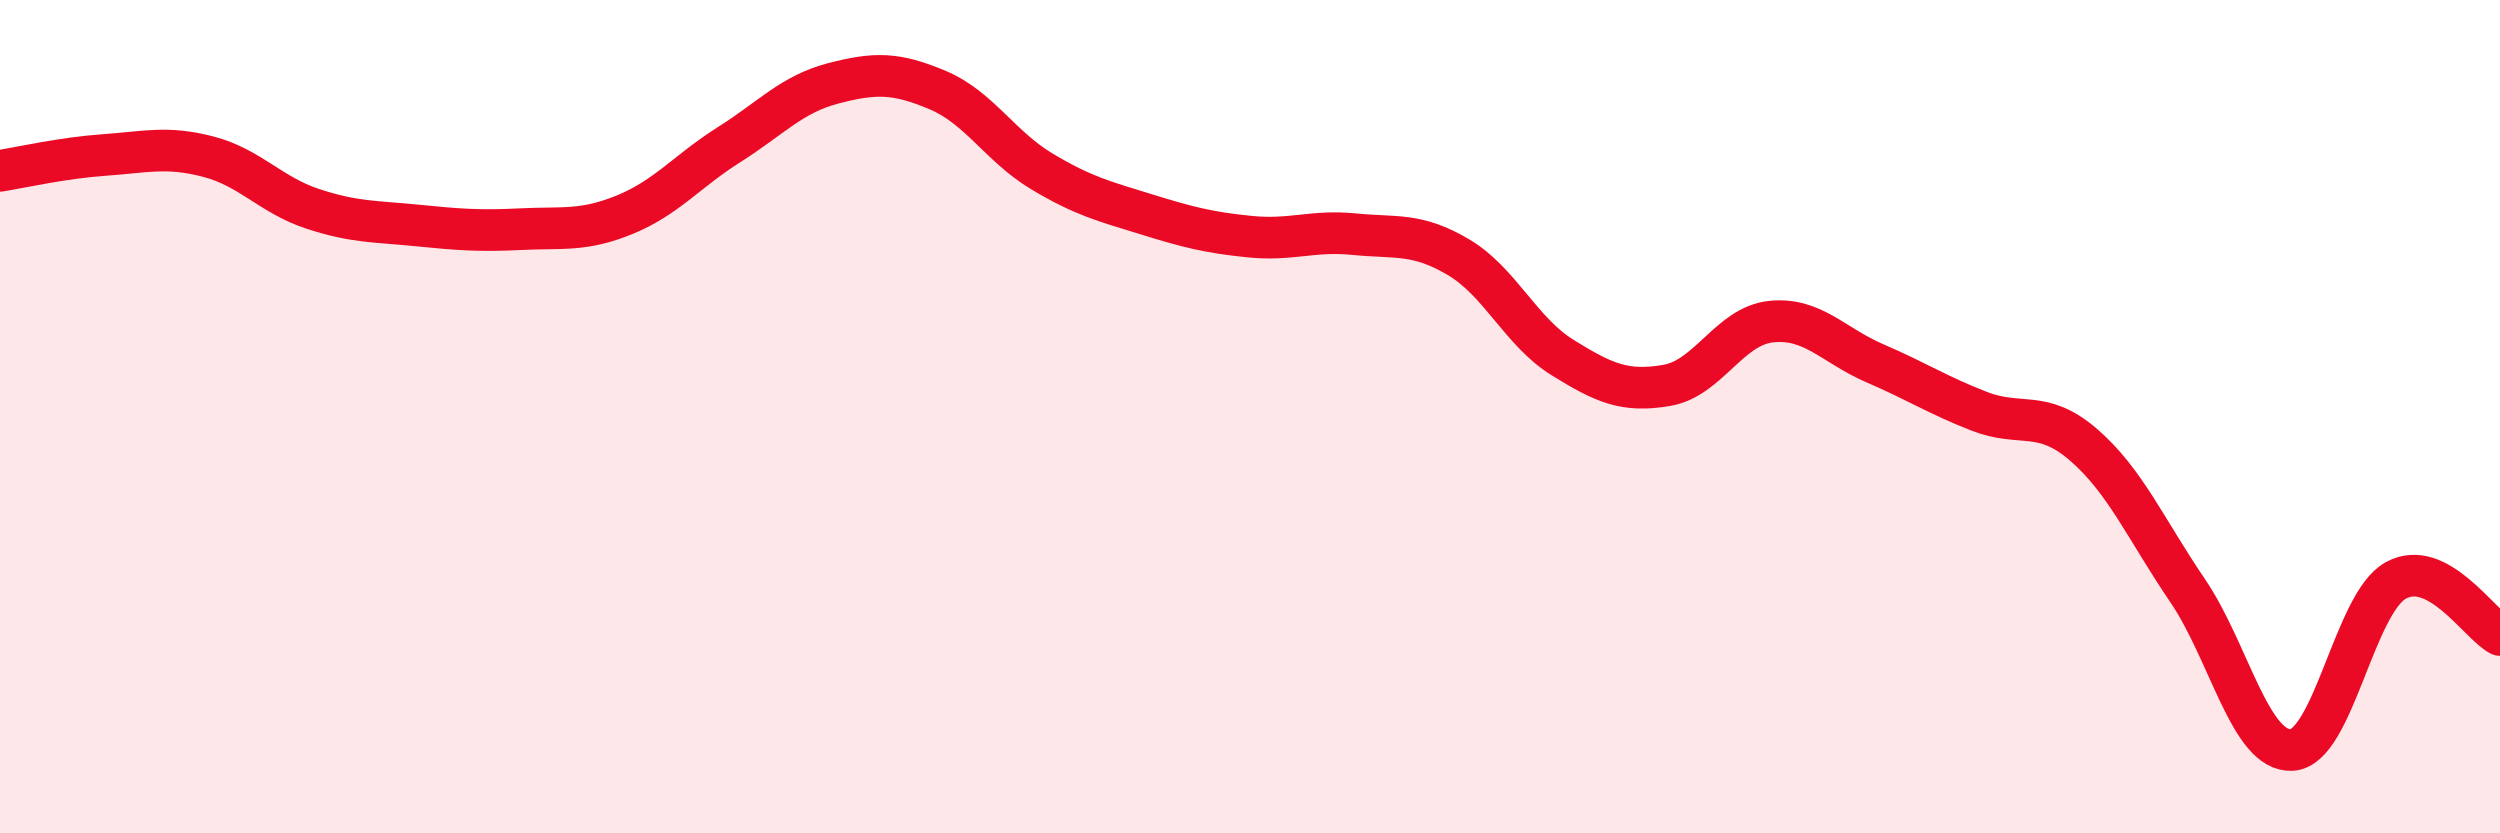
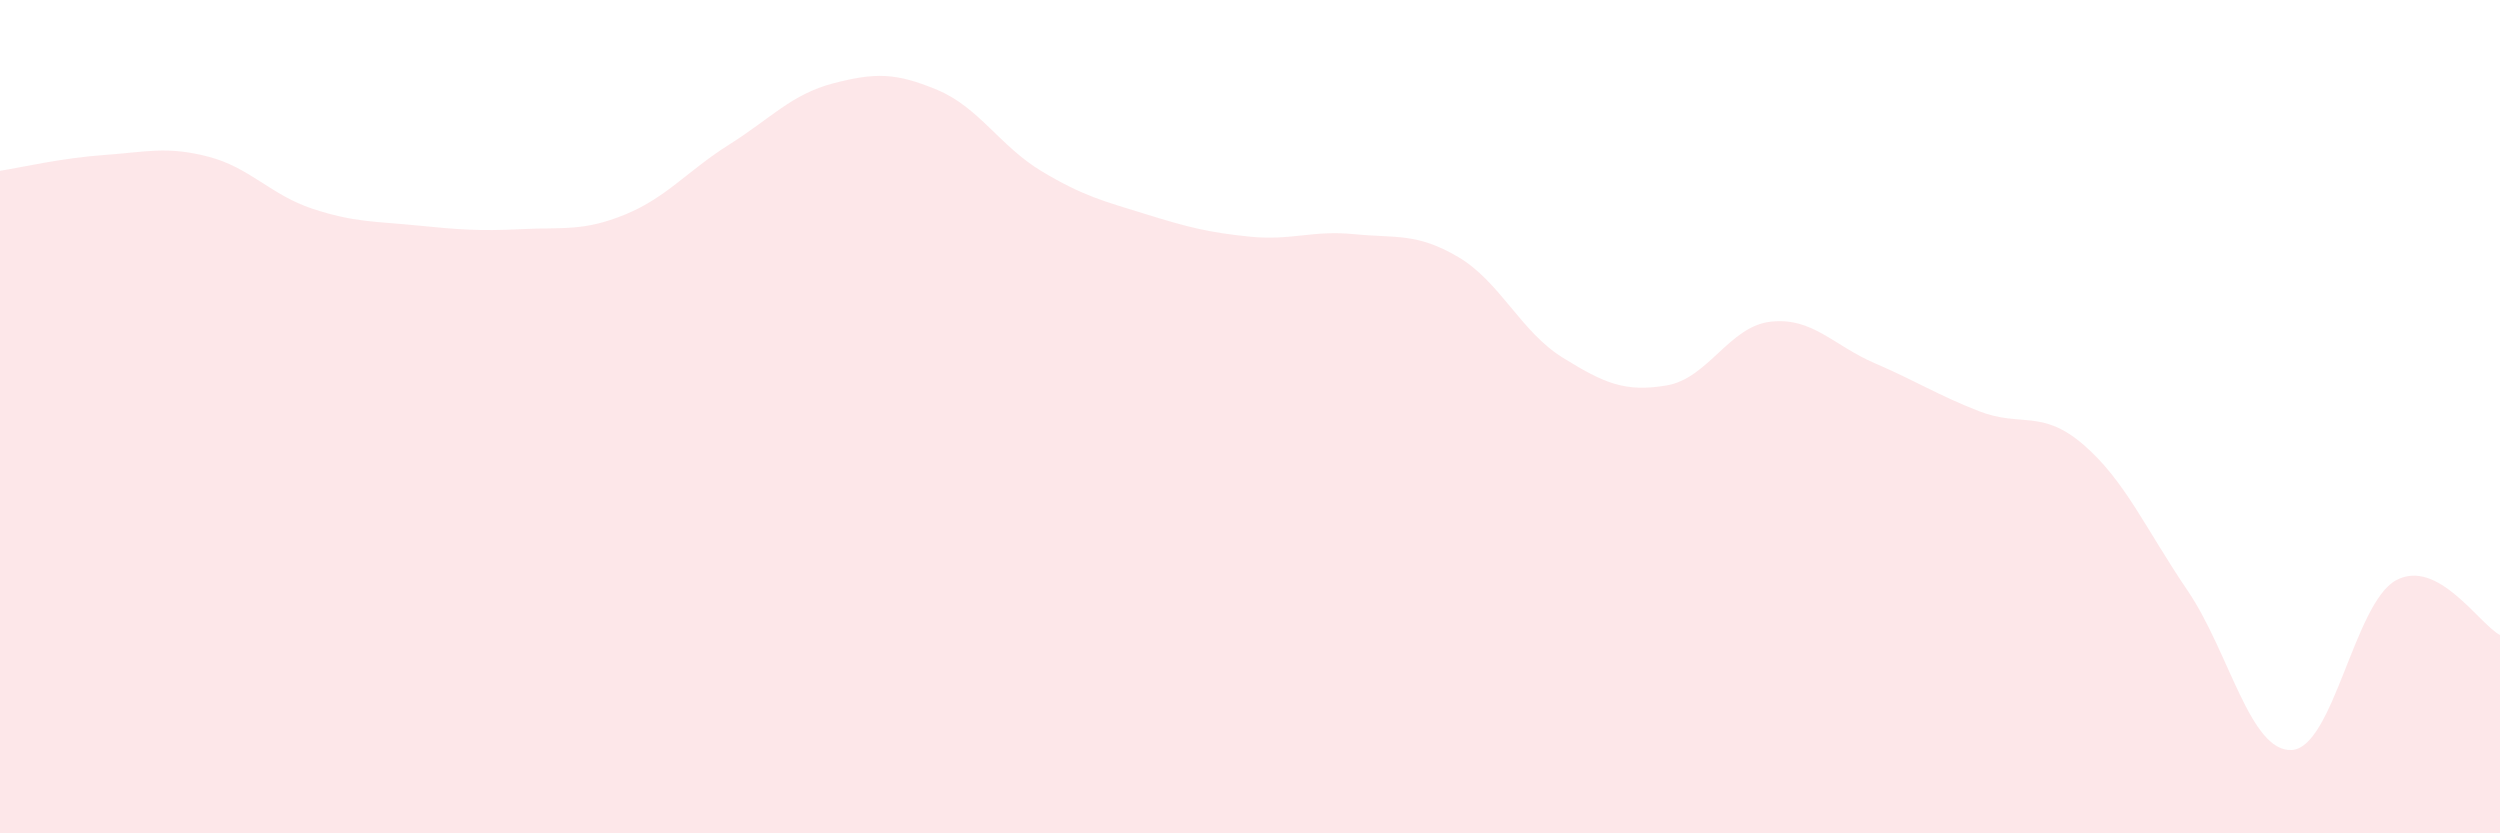
<svg xmlns="http://www.w3.org/2000/svg" width="60" height="20" viewBox="0 0 60 20">
  <path d="M 0,4.1 C 0.5,4.02 1.5,3.79 2.5,3.72 C 3.5,3.65 4,3.5 5,3.76 C 6,4.02 6.5,4.68 7.5,5.01 C 8.5,5.34 9,5.31 10,5.41 C 11,5.51 11.5,5.55 12.5,5.5 C 13.5,5.45 14,5.56 15,5.15 C 16,4.74 16.5,4.1 17.5,3.47 C 18.5,2.84 19,2.26 20,2 C 21,1.74 21.5,1.74 22.5,2.16 C 23.5,2.58 24,3.51 25,4.11 C 26,4.71 26.5,4.83 27.5,5.14 C 28.5,5.45 29,5.58 30,5.68 C 31,5.78 31.5,5.52 32.5,5.62 C 33.5,5.72 34,5.58 35,6.17 C 36,6.76 36.5,7.96 37.5,8.58 C 38.5,9.2 39,9.42 40,9.25 C 41,9.08 41.5,7.83 42.5,7.72 C 43.5,7.61 44,8.29 45,8.72 C 46,9.15 46.5,9.48 47.5,9.87 C 48.5,10.26 49,9.81 50,10.67 C 51,11.53 51.5,12.7 52.5,14.17 C 53.5,15.64 54,18.05 55,18 C 56,17.95 56.5,14.48 57.5,13.93 C 58.5,13.38 59.5,14.98 60,15.24L60 20L0 20Z" fill="#EB0A25" opacity="0.1" stroke-linecap="round" stroke-linejoin="round" />
-   <path d="M 0,4.1 C 0.5,4.02 1.5,3.79 2.5,3.72 C 3.5,3.65 4,3.5 5,3.76 C 6,4.02 6.5,4.68 7.5,5.01 C 8.5,5.34 9,5.31 10,5.41 C 11,5.51 11.5,5.55 12.5,5.5 C 13.5,5.45 14,5.56 15,5.15 C 16,4.74 16.5,4.1 17.5,3.47 C 18.5,2.84 19,2.26 20,2 C 21,1.74 21.5,1.74 22.5,2.16 C 23.5,2.58 24,3.51 25,4.11 C 26,4.71 26.5,4.83 27.5,5.14 C 28.5,5.45 29,5.58 30,5.68 C 31,5.78 31.5,5.52 32.5,5.62 C 33.5,5.72 34,5.58 35,6.17 C 36,6.76 36.5,7.96 37.5,8.58 C 38.5,9.2 39,9.42 40,9.25 C 41,9.08 41.5,7.83 42.5,7.72 C 43.5,7.61 44,8.29 45,8.72 C 46,9.15 46.5,9.48 47.5,9.87 C 48.5,10.26 49,9.81 50,10.67 C 51,11.53 51.5,12.7 52.5,14.17 C 53.5,15.64 54,18.05 55,18 C 56,17.95 56.5,14.48 57.5,13.93 C 58.5,13.38 59.5,14.98 60,15.24" stroke="#EB0A25" stroke-width="1" fill="none" stroke-linecap="round" stroke-linejoin="round" />
</svg>